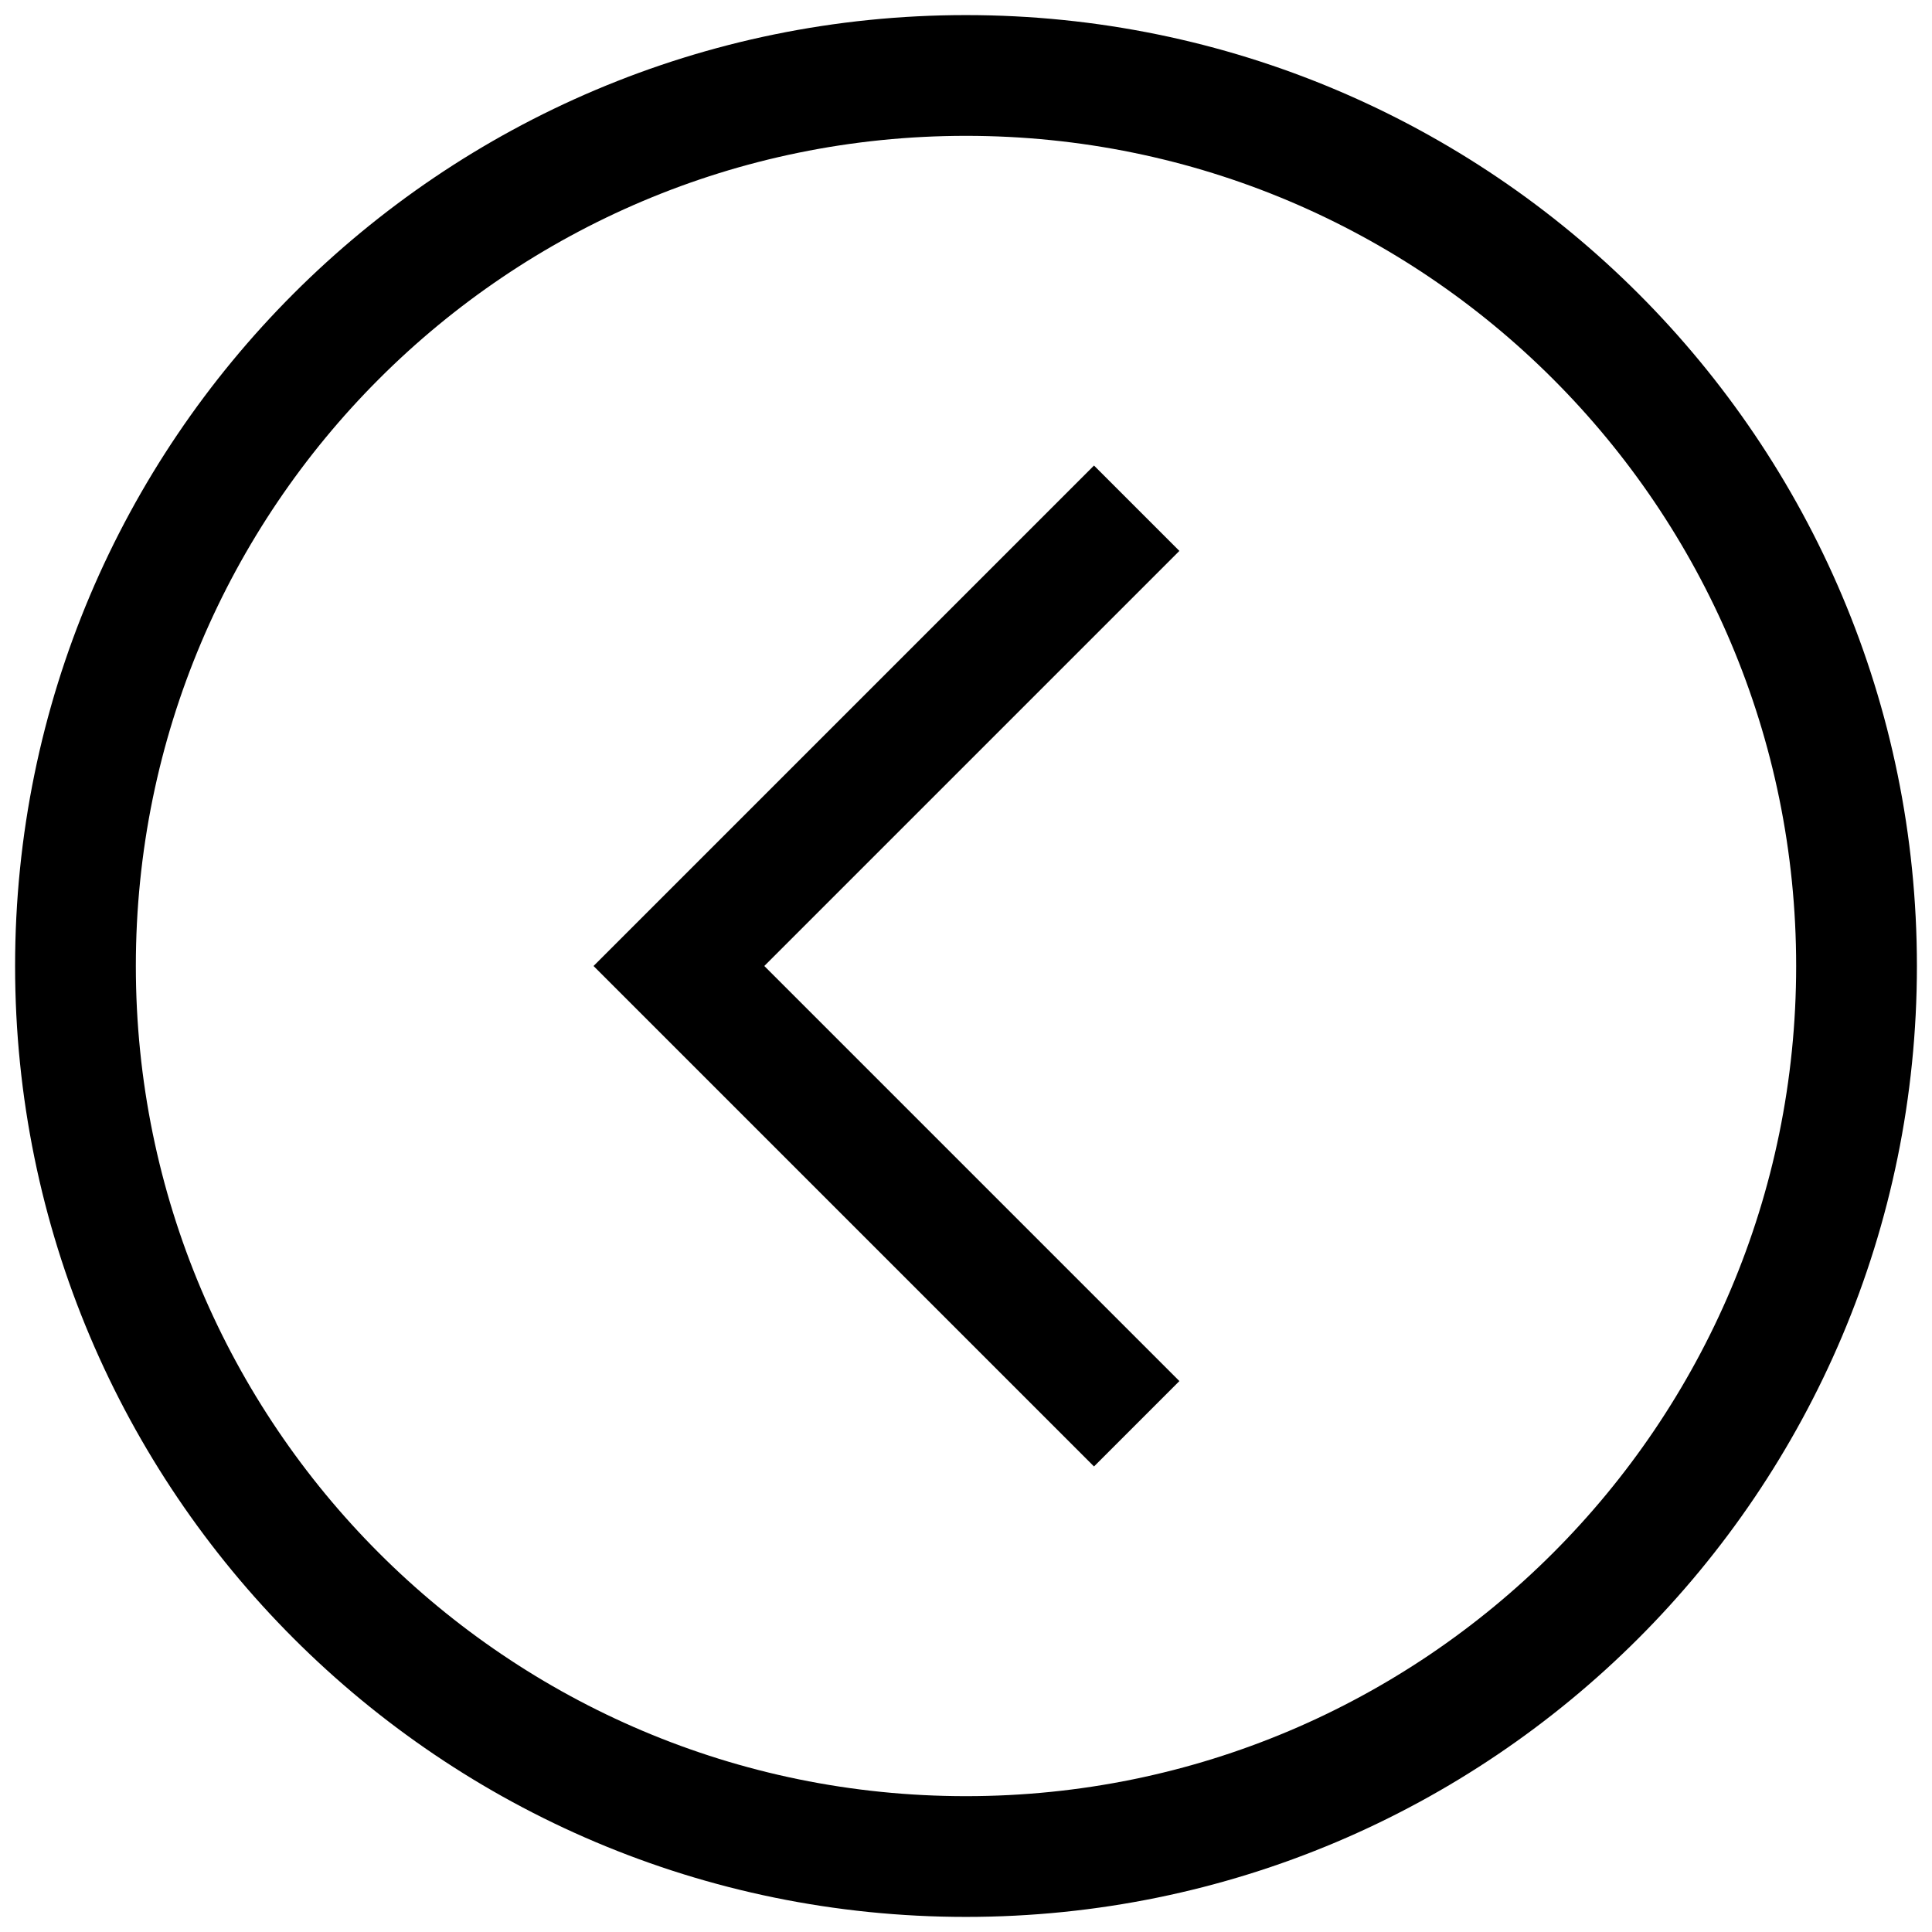
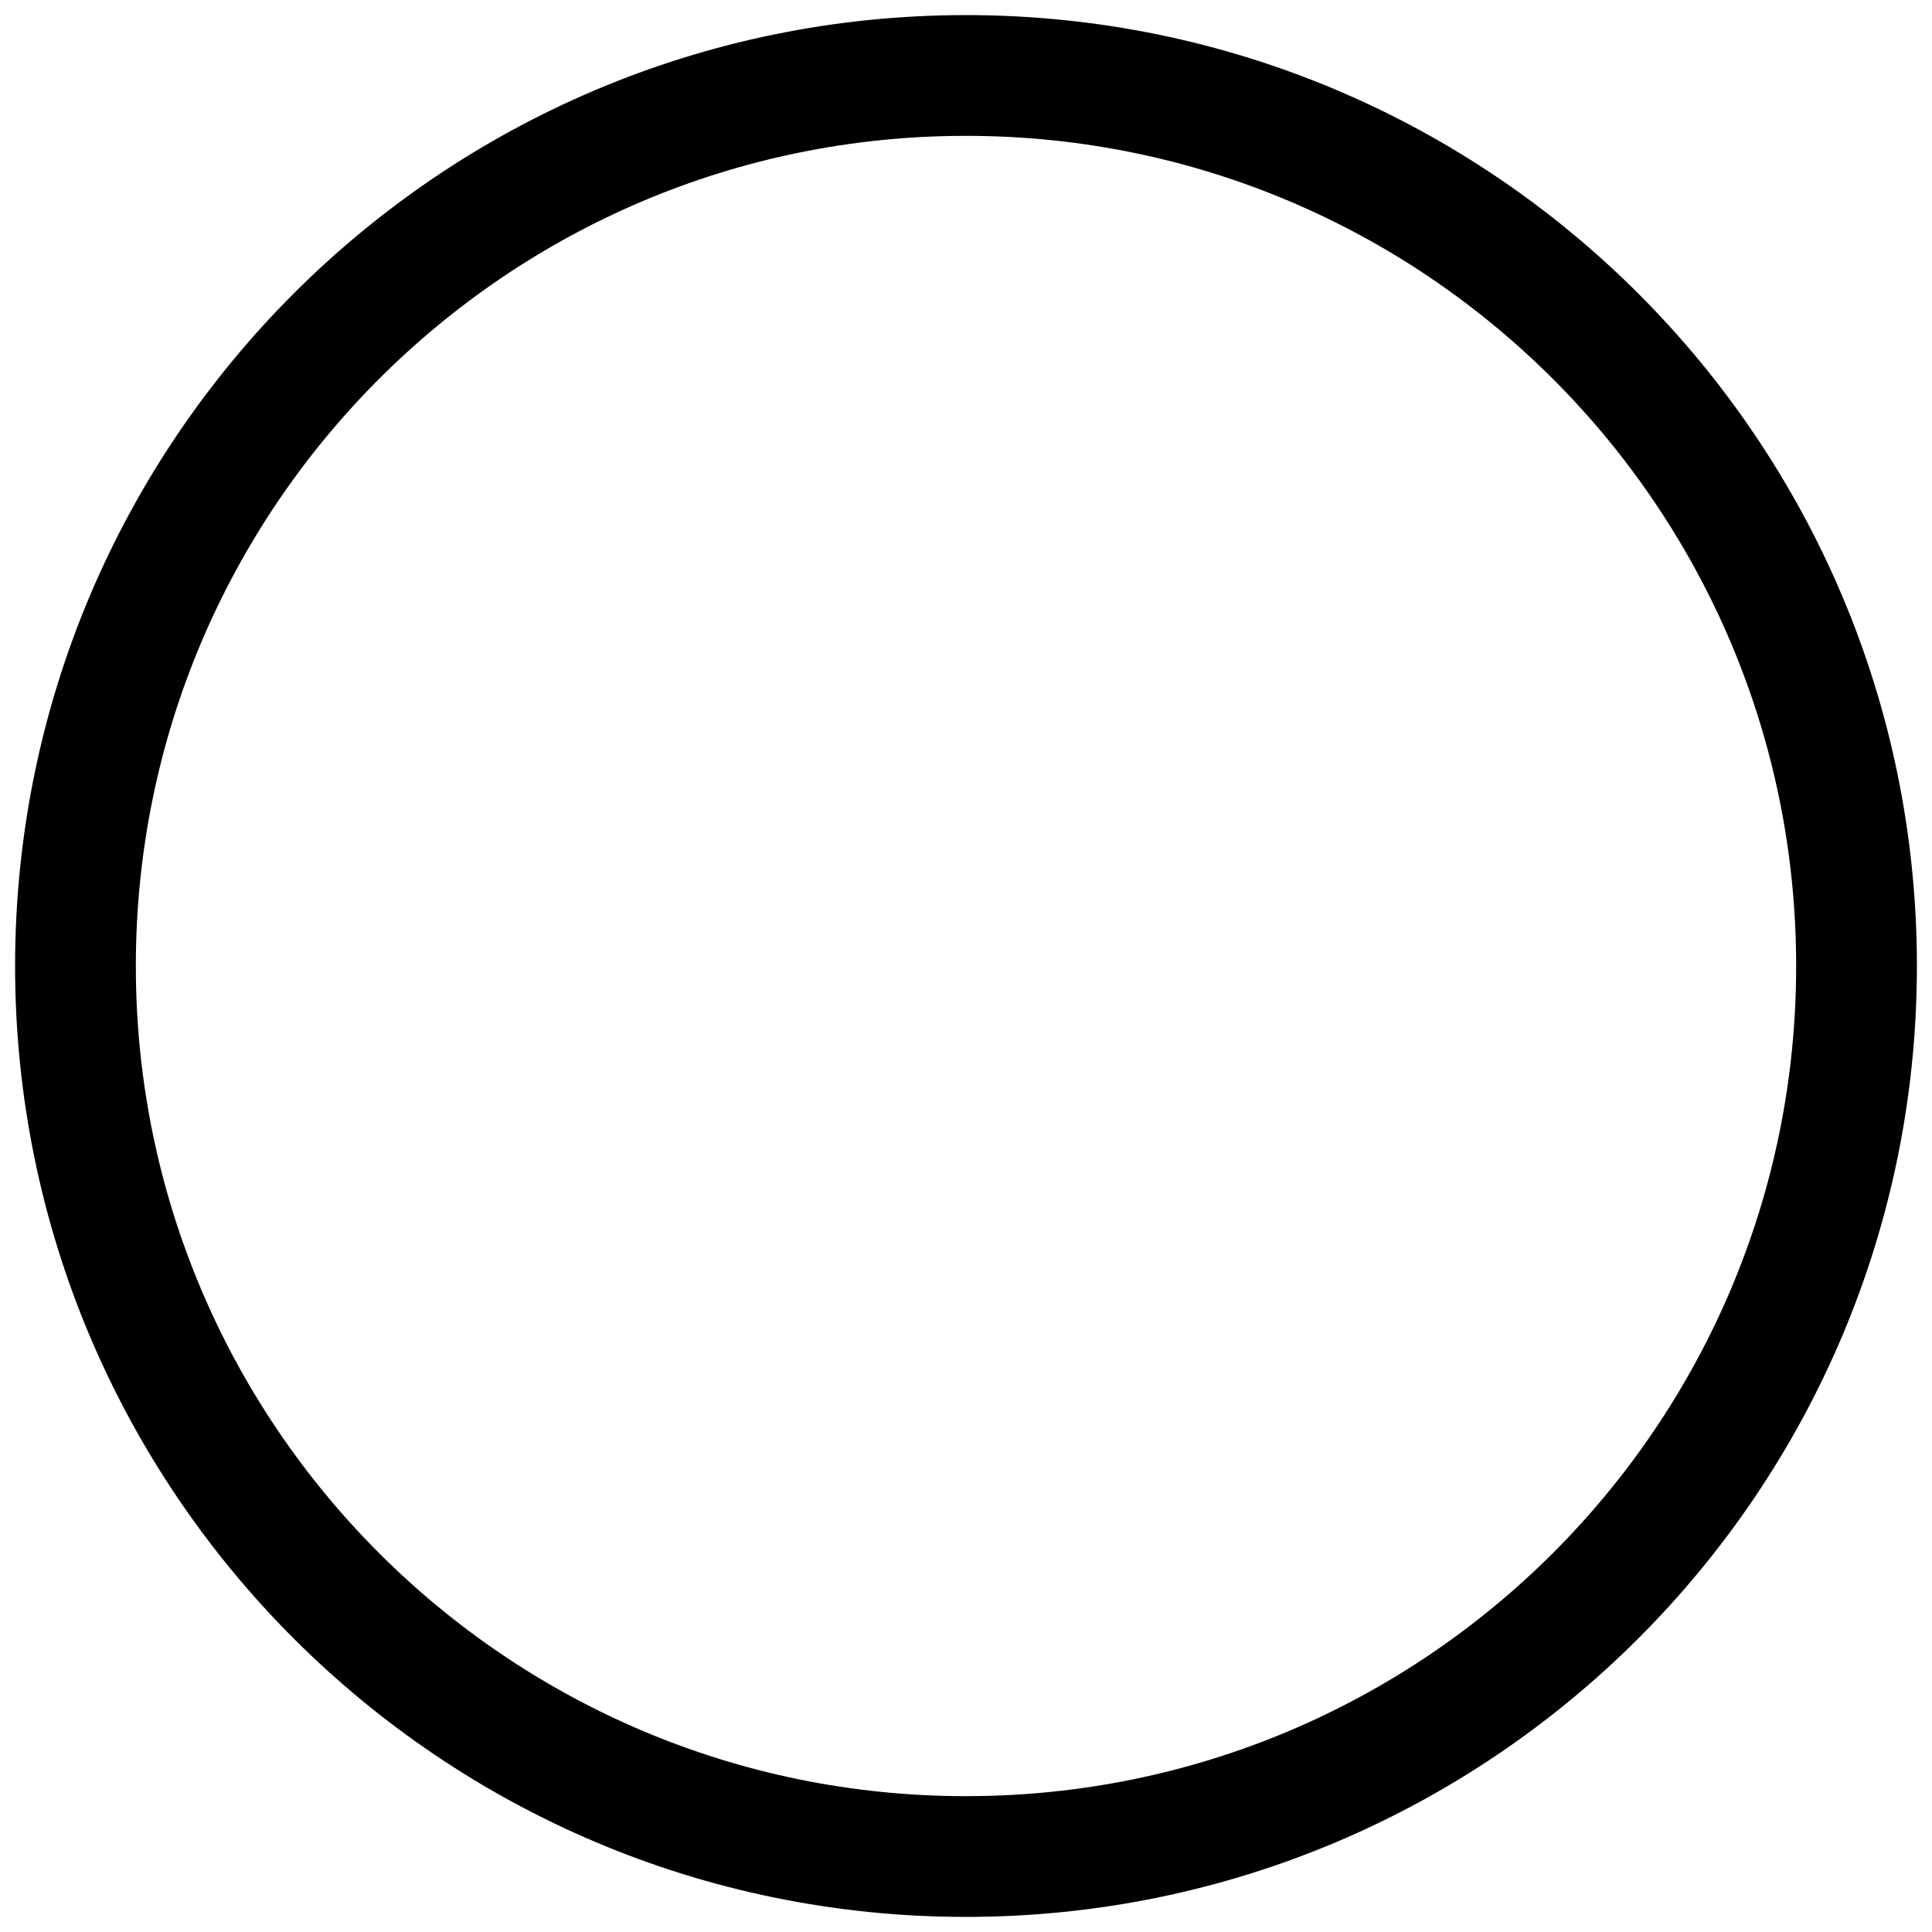
<svg xmlns="http://www.w3.org/2000/svg" width="32" height="32" viewBox="0 0 32 32" fill="none">
  <g clip-path="url(#clip0_1036_10892)">
    <path d="M15.999 1.25C24.146 1.25 30.75 7.854 30.75 16C30.75 24.146 24.146 30.75 15.999 30.75C7.853 30.75 1.25 24.146 1.25 16C1.25 7.854 7.853 1.25 15.999 1.25Z" stroke="black" stroke-width="2" stroke-miterlimit="10" />
-     <path d="M18.12 9.125L11.245 16L18.12 22.875" stroke="black" stroke-width="2" stroke-miterlimit="10" stroke-linecap="square" />
  </g>
  <defs>
    <clipPath id="clip0_1036_10892">
      <rect width="32" height="32" fill="white" transform="translate(-0)" />
    </clipPath>
  </defs>
</svg>